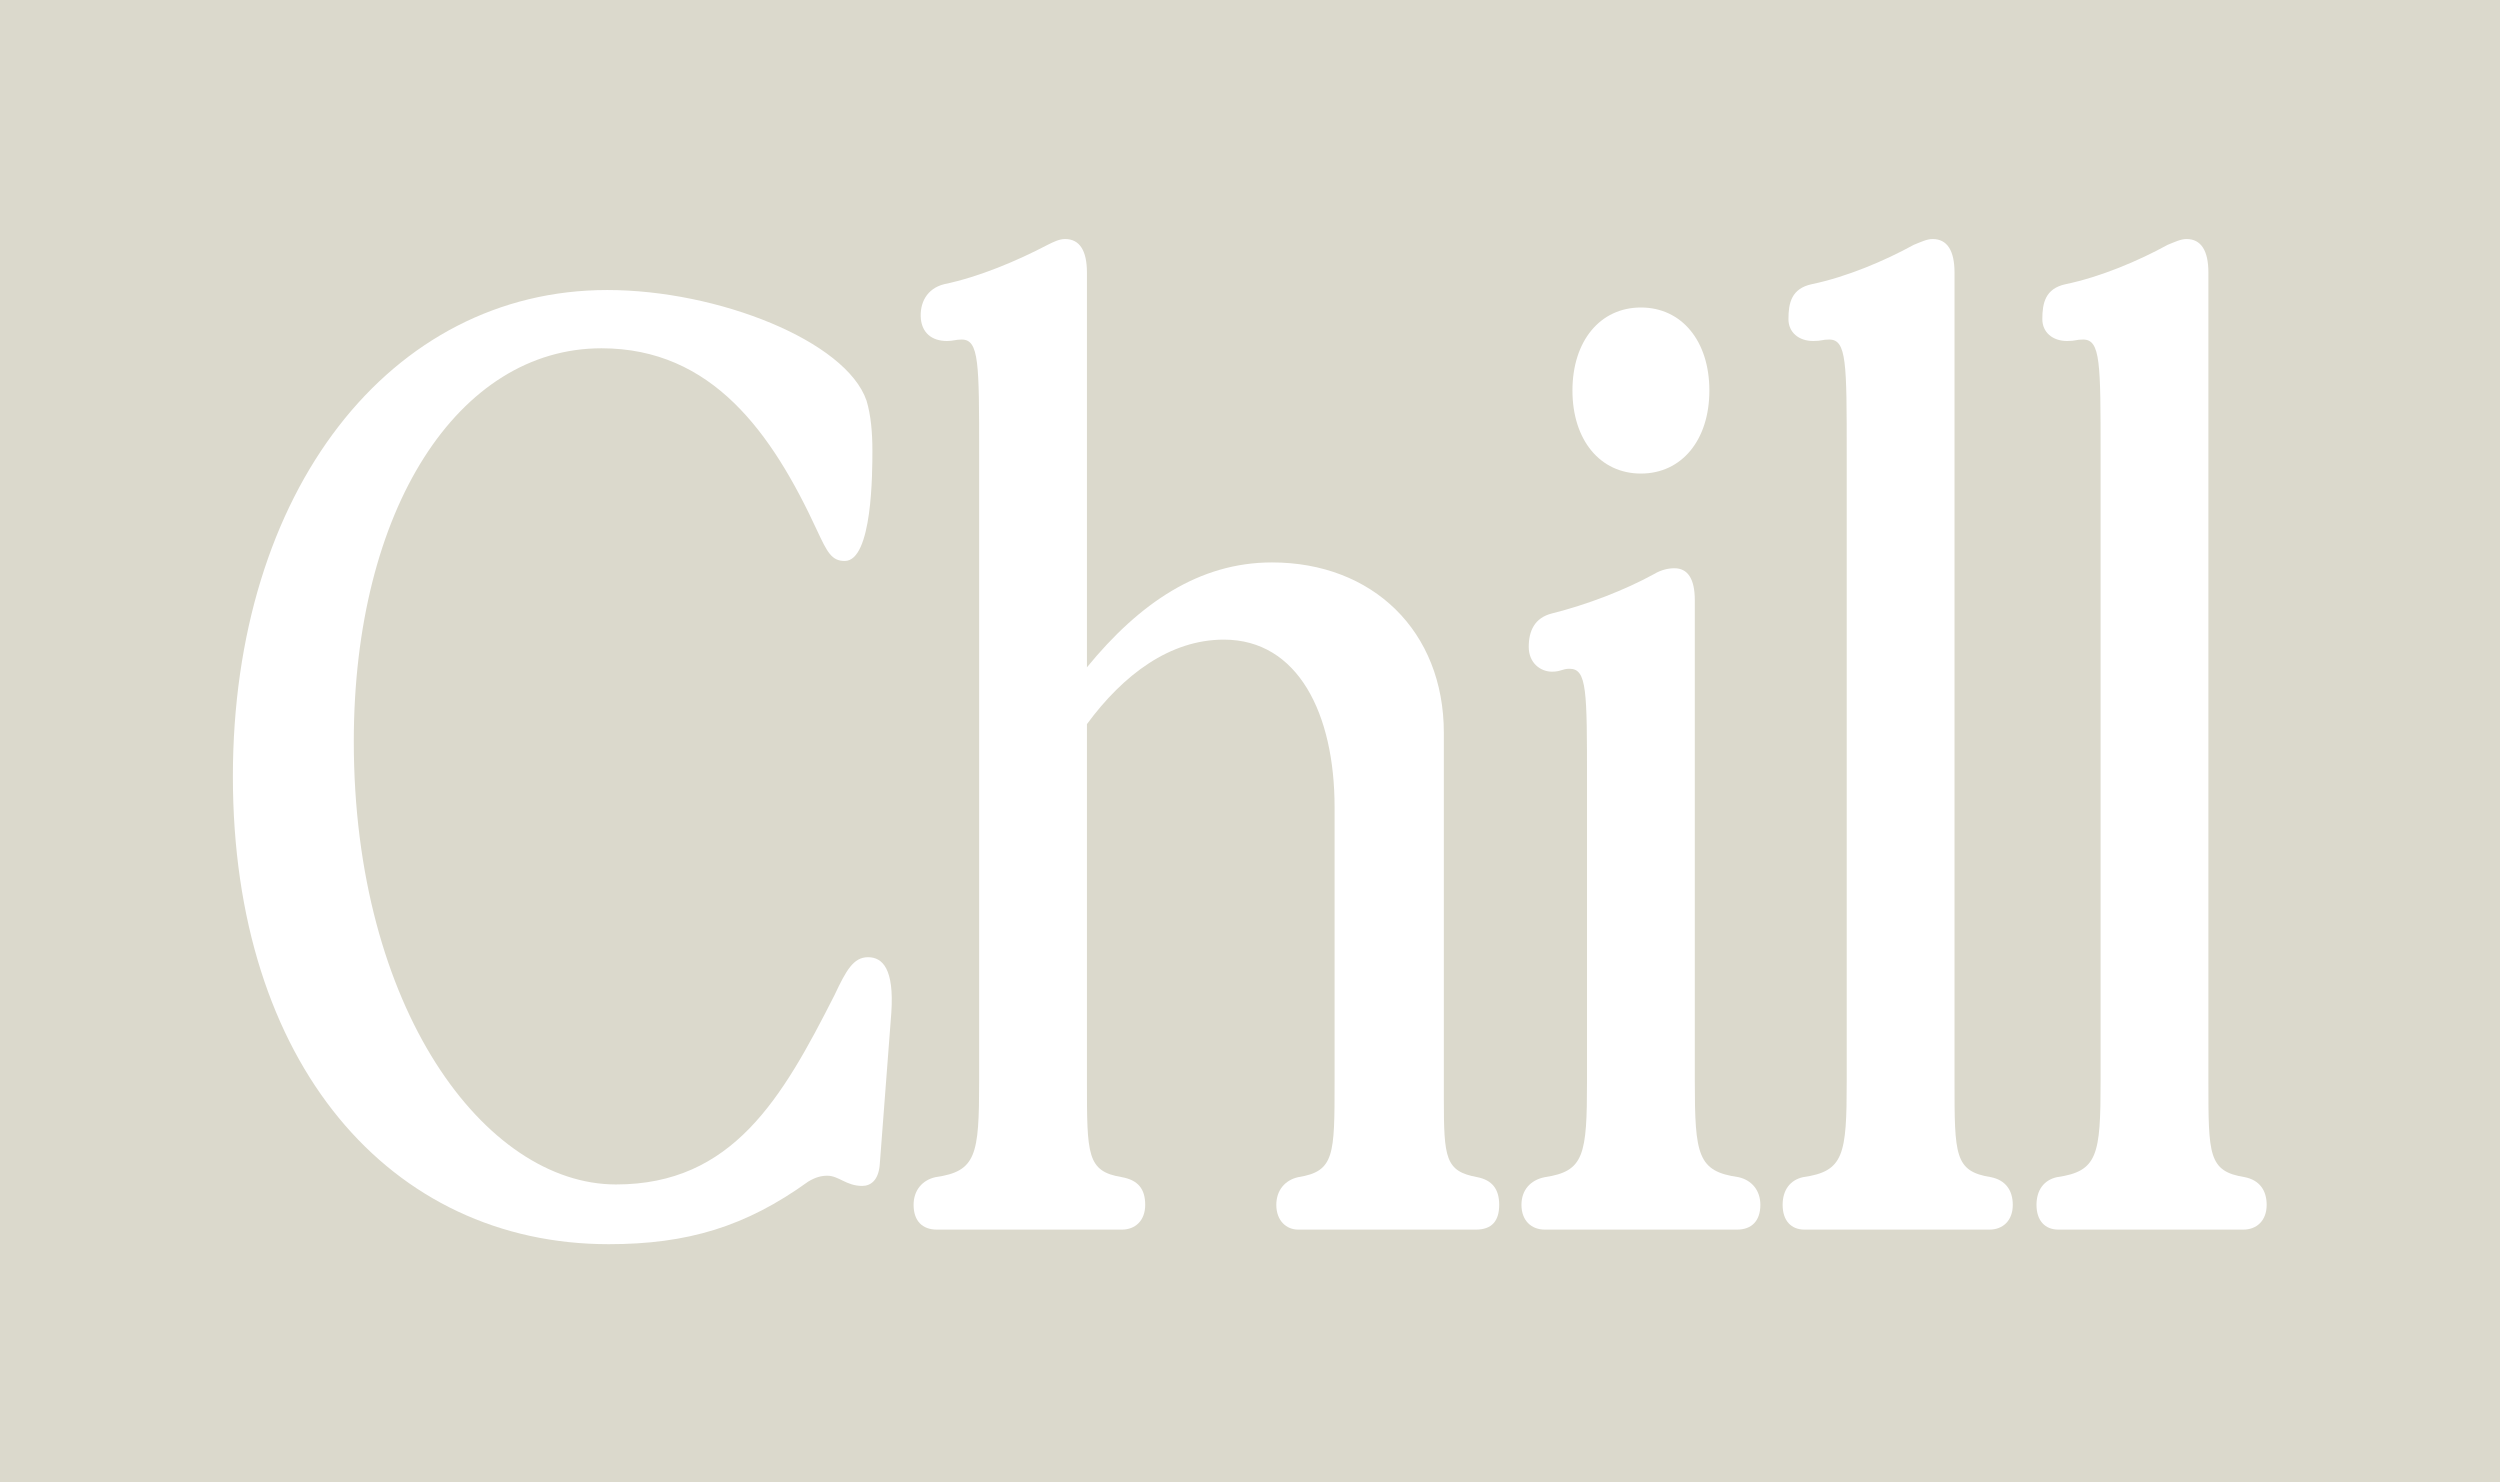
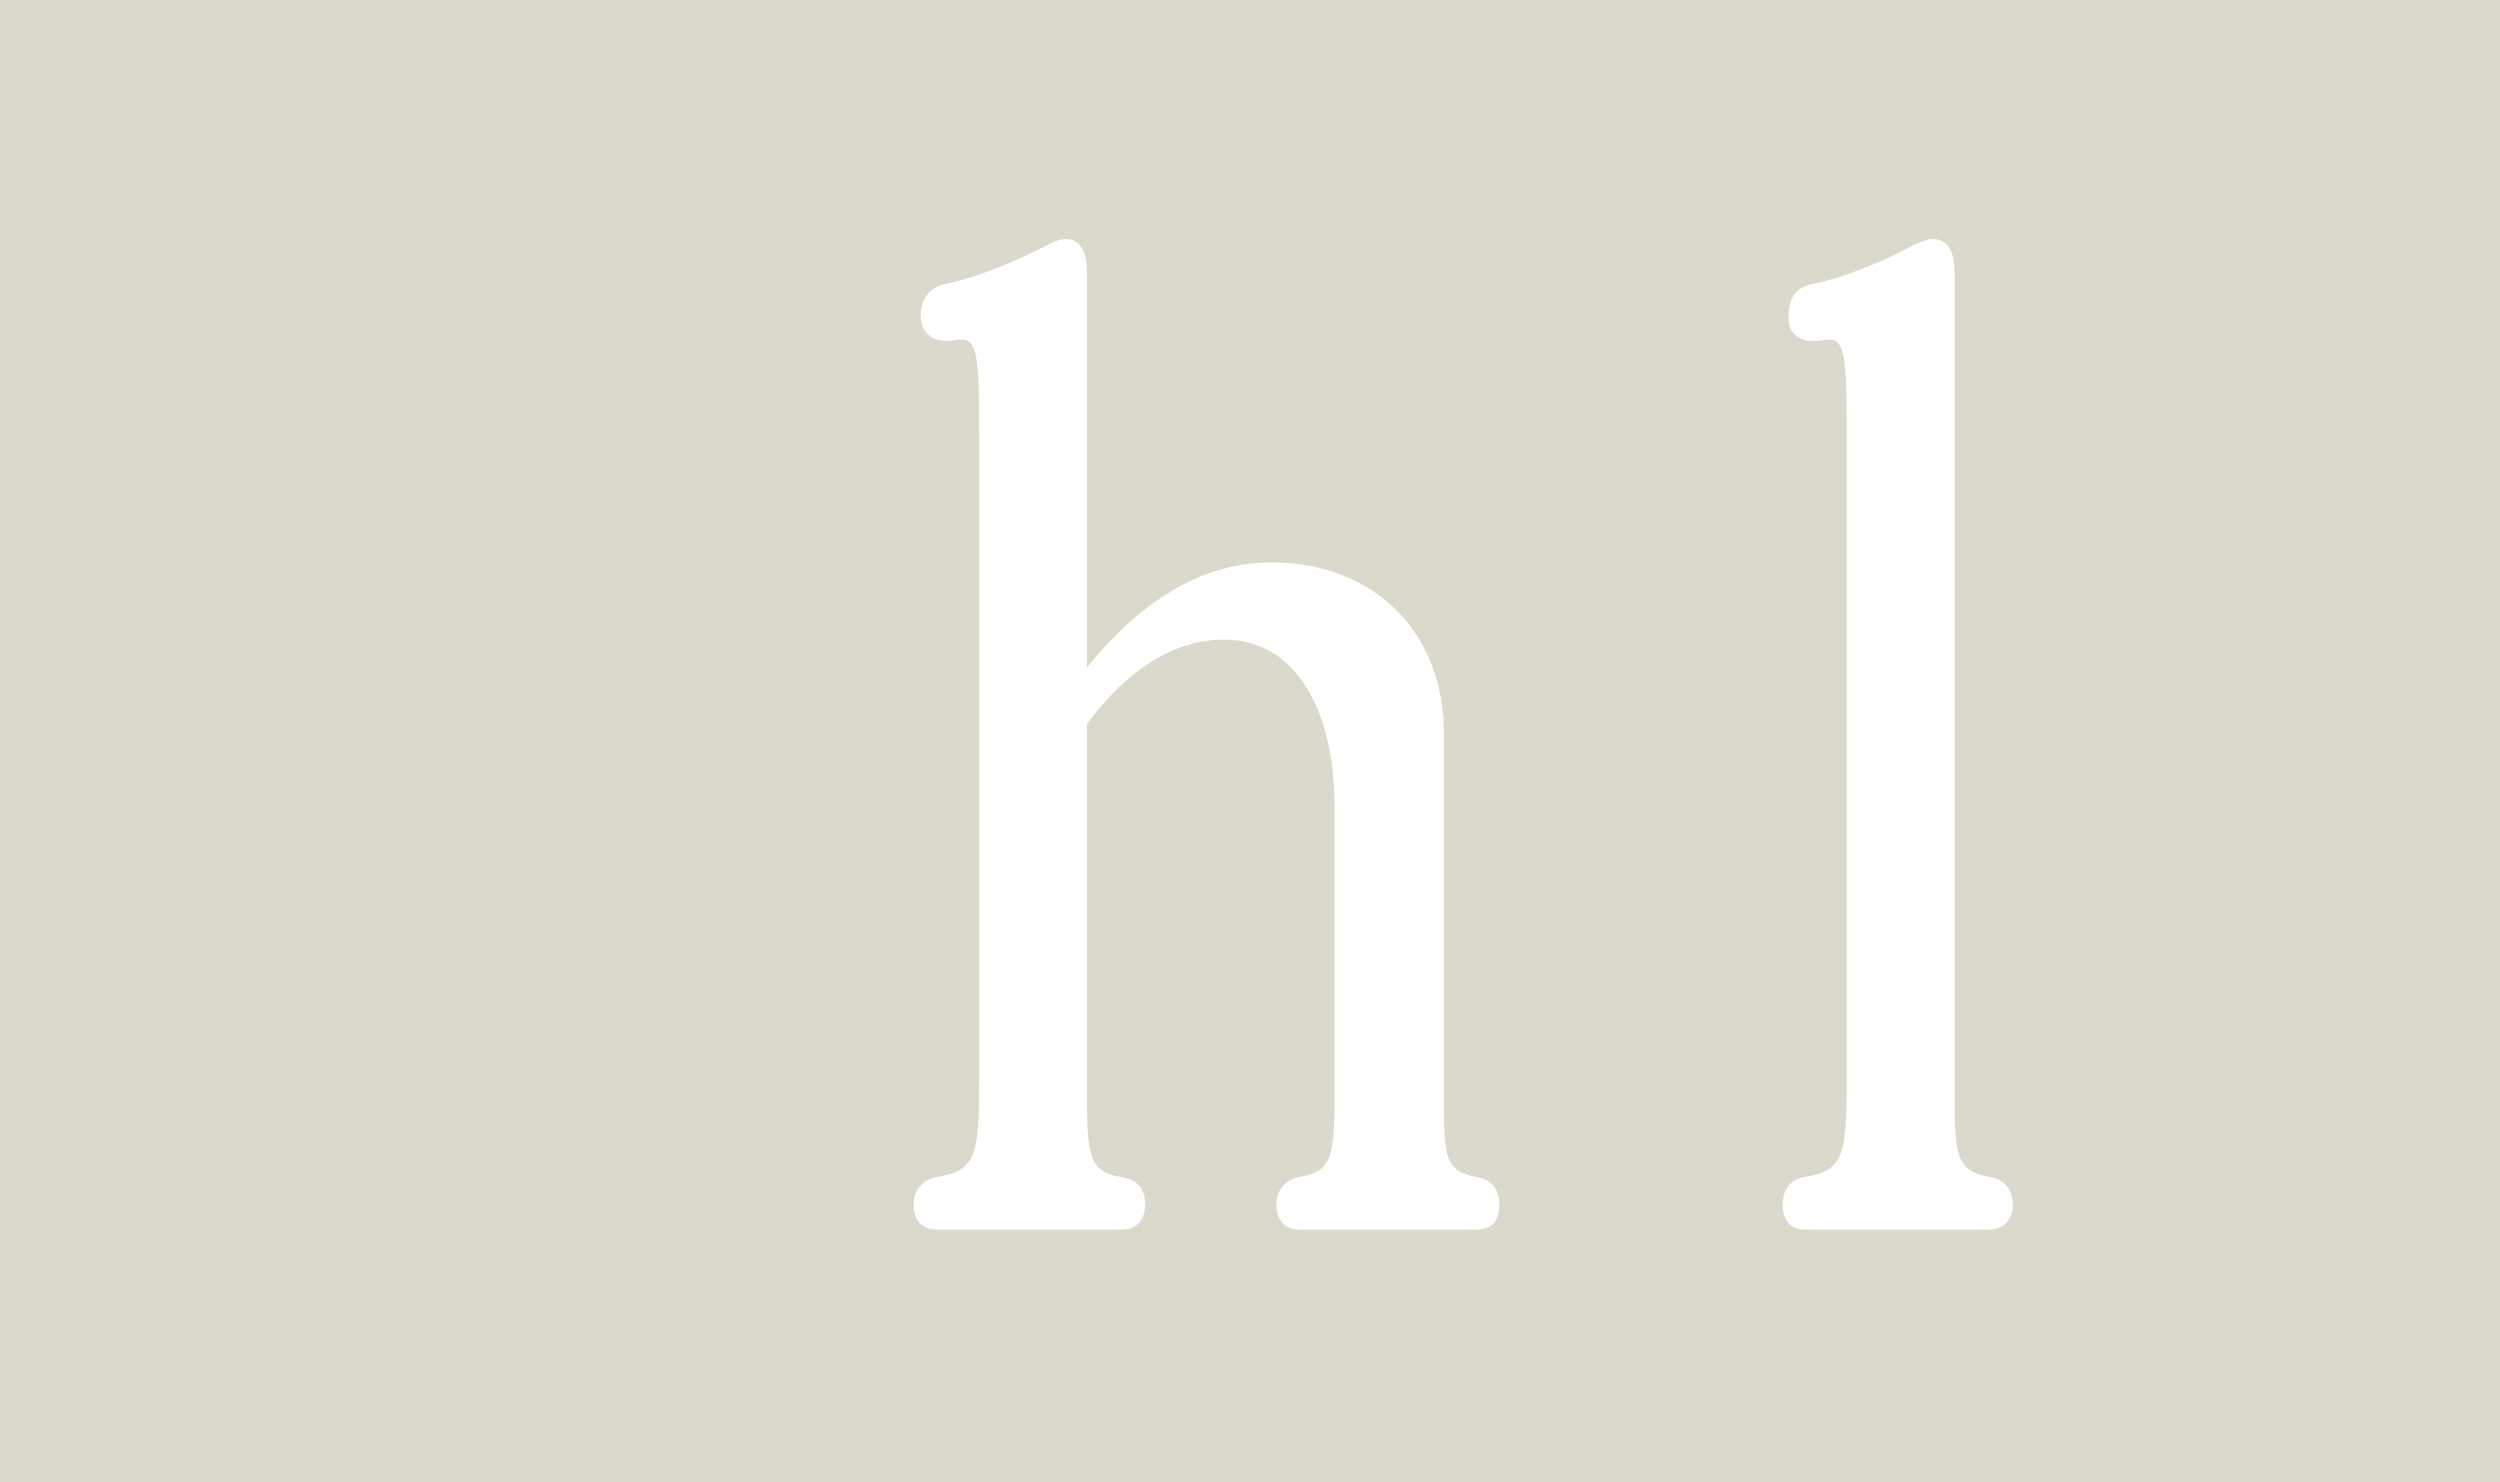
<svg xmlns="http://www.w3.org/2000/svg" width="2400" height="1423" viewBox="0 0 2400 1423" fill="none">
  <rect width="2400" height="1423" fill="#DBD9CC" />
-   <path d="M1976.02 1180.43C1963.43 1180.43 1955.04 1172.04 1955.04 1156.65C1955.04 1142.67 1962.03 1132.88 1974.62 1130.08C2013.78 1124.49 2016.57 1109.11 2016.57 1037.78V436.442C2016.57 348.339 2016.57 325.963 1999.79 325.963C1992.8 325.963 1992.8 327.362 1984.41 327.362C1970.43 327.362 1960.64 318.971 1960.64 306.385C1960.64 291.001 1963.43 277.017 1983.01 272.821C2016.57 265.829 2052.93 250.446 2080.9 235.063C2087.9 232.266 2093.49 229.469 2099.08 229.469C2113.07 229.469 2120.06 240.656 2120.06 261.634V1037.78C2120.06 1109.11 2120.06 1124.49 2155.02 1130.08C2169.01 1132.88 2176 1142.67 2176 1156.65C2176 1172.04 2166.21 1180.43 2153.62 1180.43H1976.02Z" fill="white" />
  <path d="M1732.29 1180.43C1719.71 1180.43 1711.32 1172.04 1711.32 1156.65C1711.32 1142.67 1718.31 1132.88 1730.9 1130.08C1770.05 1124.49 1772.85 1109.11 1772.85 1037.78V436.442C1772.85 348.339 1772.85 325.963 1756.07 325.963C1749.08 325.963 1749.08 327.362 1740.68 327.362C1726.7 327.362 1716.91 318.971 1716.91 306.385C1716.91 291.001 1719.71 277.017 1739.29 272.821C1772.85 265.829 1809.21 250.446 1837.18 235.063C1844.17 232.266 1849.76 229.469 1855.36 229.469C1869.34 229.469 1876.34 240.656 1876.34 261.634V1037.78C1876.34 1109.11 1876.34 1124.49 1911.3 1130.08C1925.28 1132.88 1932.27 1142.67 1932.27 1156.65C1932.27 1172.04 1922.49 1180.43 1909.9 1180.43H1732.29Z" fill="white" />
-   <path d="M1575.27 454.621C1536.12 454.621 1509.55 422.456 1509.55 374.908C1509.55 327.36 1536.12 295.195 1575.27 295.195C1614.43 295.195 1641 327.36 1641 374.908C1641 422.456 1614.43 454.621 1575.27 454.621ZM1482.97 1180.43C1470.39 1180.43 1460.6 1172.04 1460.6 1156.65C1460.6 1142.67 1468.99 1132.88 1482.97 1130.08C1520.73 1124.49 1523.53 1109.1 1523.53 1037.78V751.096C1523.53 662.993 1523.53 642.016 1506.75 642.016C1499.76 642.016 1498.36 644.813 1489.97 644.813C1478.78 644.813 1467.59 636.422 1467.59 621.039C1467.59 605.655 1473.19 593.069 1489.97 588.874C1523.53 580.483 1559.89 566.498 1587.86 551.115C1594.85 546.92 1601.84 545.521 1607.44 545.521C1620.02 545.521 1627.02 555.311 1627.02 576.288V1037.78C1627.02 1109.1 1629.81 1124.49 1668.97 1130.08C1681.56 1132.88 1689.95 1142.67 1689.95 1156.65C1689.95 1172.04 1681.56 1180.43 1667.57 1180.43H1482.97Z" fill="white" />
  <path d="M899.421 1180.43C885.437 1180.43 877.046 1172.04 877.046 1156.65C877.046 1142.67 885.437 1132.88 898.023 1130.08C937.18 1124.49 939.977 1109.11 939.977 1037.78V436.442C939.977 348.339 939.977 325.963 923.195 325.963C917.601 325.963 914.805 327.362 909.211 327.362C893.828 327.362 885.437 318.971 884.038 306.385C882.64 291.001 889.632 277.017 906.414 272.821C939.977 265.829 976.337 250.446 1005.71 235.063C1011.3 232.266 1016.89 229.469 1022.49 229.469C1036.47 229.469 1043.46 240.656 1043.46 261.634V640.619C1093.81 579.086 1151.15 539.929 1221.07 539.929C1317.56 539.929 1386.09 605.657 1386.09 703.55V1054.57C1386.09 1111.9 1387.49 1124.49 1418.25 1130.08C1432.24 1132.88 1439.23 1141.27 1439.23 1156.65C1439.23 1172.04 1432.24 1180.43 1416.86 1180.43H1246.24C1235.05 1180.43 1225.26 1172.04 1225.26 1156.65C1225.26 1142.67 1233.66 1132.88 1246.24 1130.08C1281.2 1124.49 1281.2 1109.11 1281.2 1037.78V774.872C1281.2 685.37 1246.24 614.048 1174.92 614.048C1123.18 614.048 1078.43 647.611 1043.46 695.159V1037.78C1043.46 1109.11 1043.46 1124.49 1077.03 1130.08C1092.41 1132.88 1099.4 1141.27 1099.4 1156.65C1099.4 1172.04 1089.61 1180.43 1077.03 1180.43H899.421Z" fill="white" />
-   <path d="M584.374 1194.42C374.604 1194.42 223.569 1021.01 223.569 745.507C223.569 471.407 374.604 278.418 582.975 278.418C689.259 278.418 812.324 327.364 831.903 384.702C836.098 398.686 837.497 415.468 837.497 432.25C837.497 453.227 837.497 538.533 810.926 538.533C798.34 538.533 794.144 530.142 784.355 509.165C741.002 415.468 683.665 334.357 577.382 334.357C440.332 334.357 339.642 488.188 339.642 711.943C339.642 967.863 465.504 1137.08 591.366 1137.08C703.244 1137.08 750.792 1054.57 801.137 955.277C812.324 931.503 819.317 918.917 833.301 918.917C847.286 918.917 858.474 930.105 855.677 972.059L844.489 1118.9C843.091 1132.88 836.098 1138.48 827.708 1138.48C812.324 1138.48 805.332 1128.69 794.144 1128.69C788.55 1128.69 782.957 1130.09 775.964 1134.28C715.83 1177.63 659.891 1194.42 584.374 1194.42Z" fill="white" />
</svg>